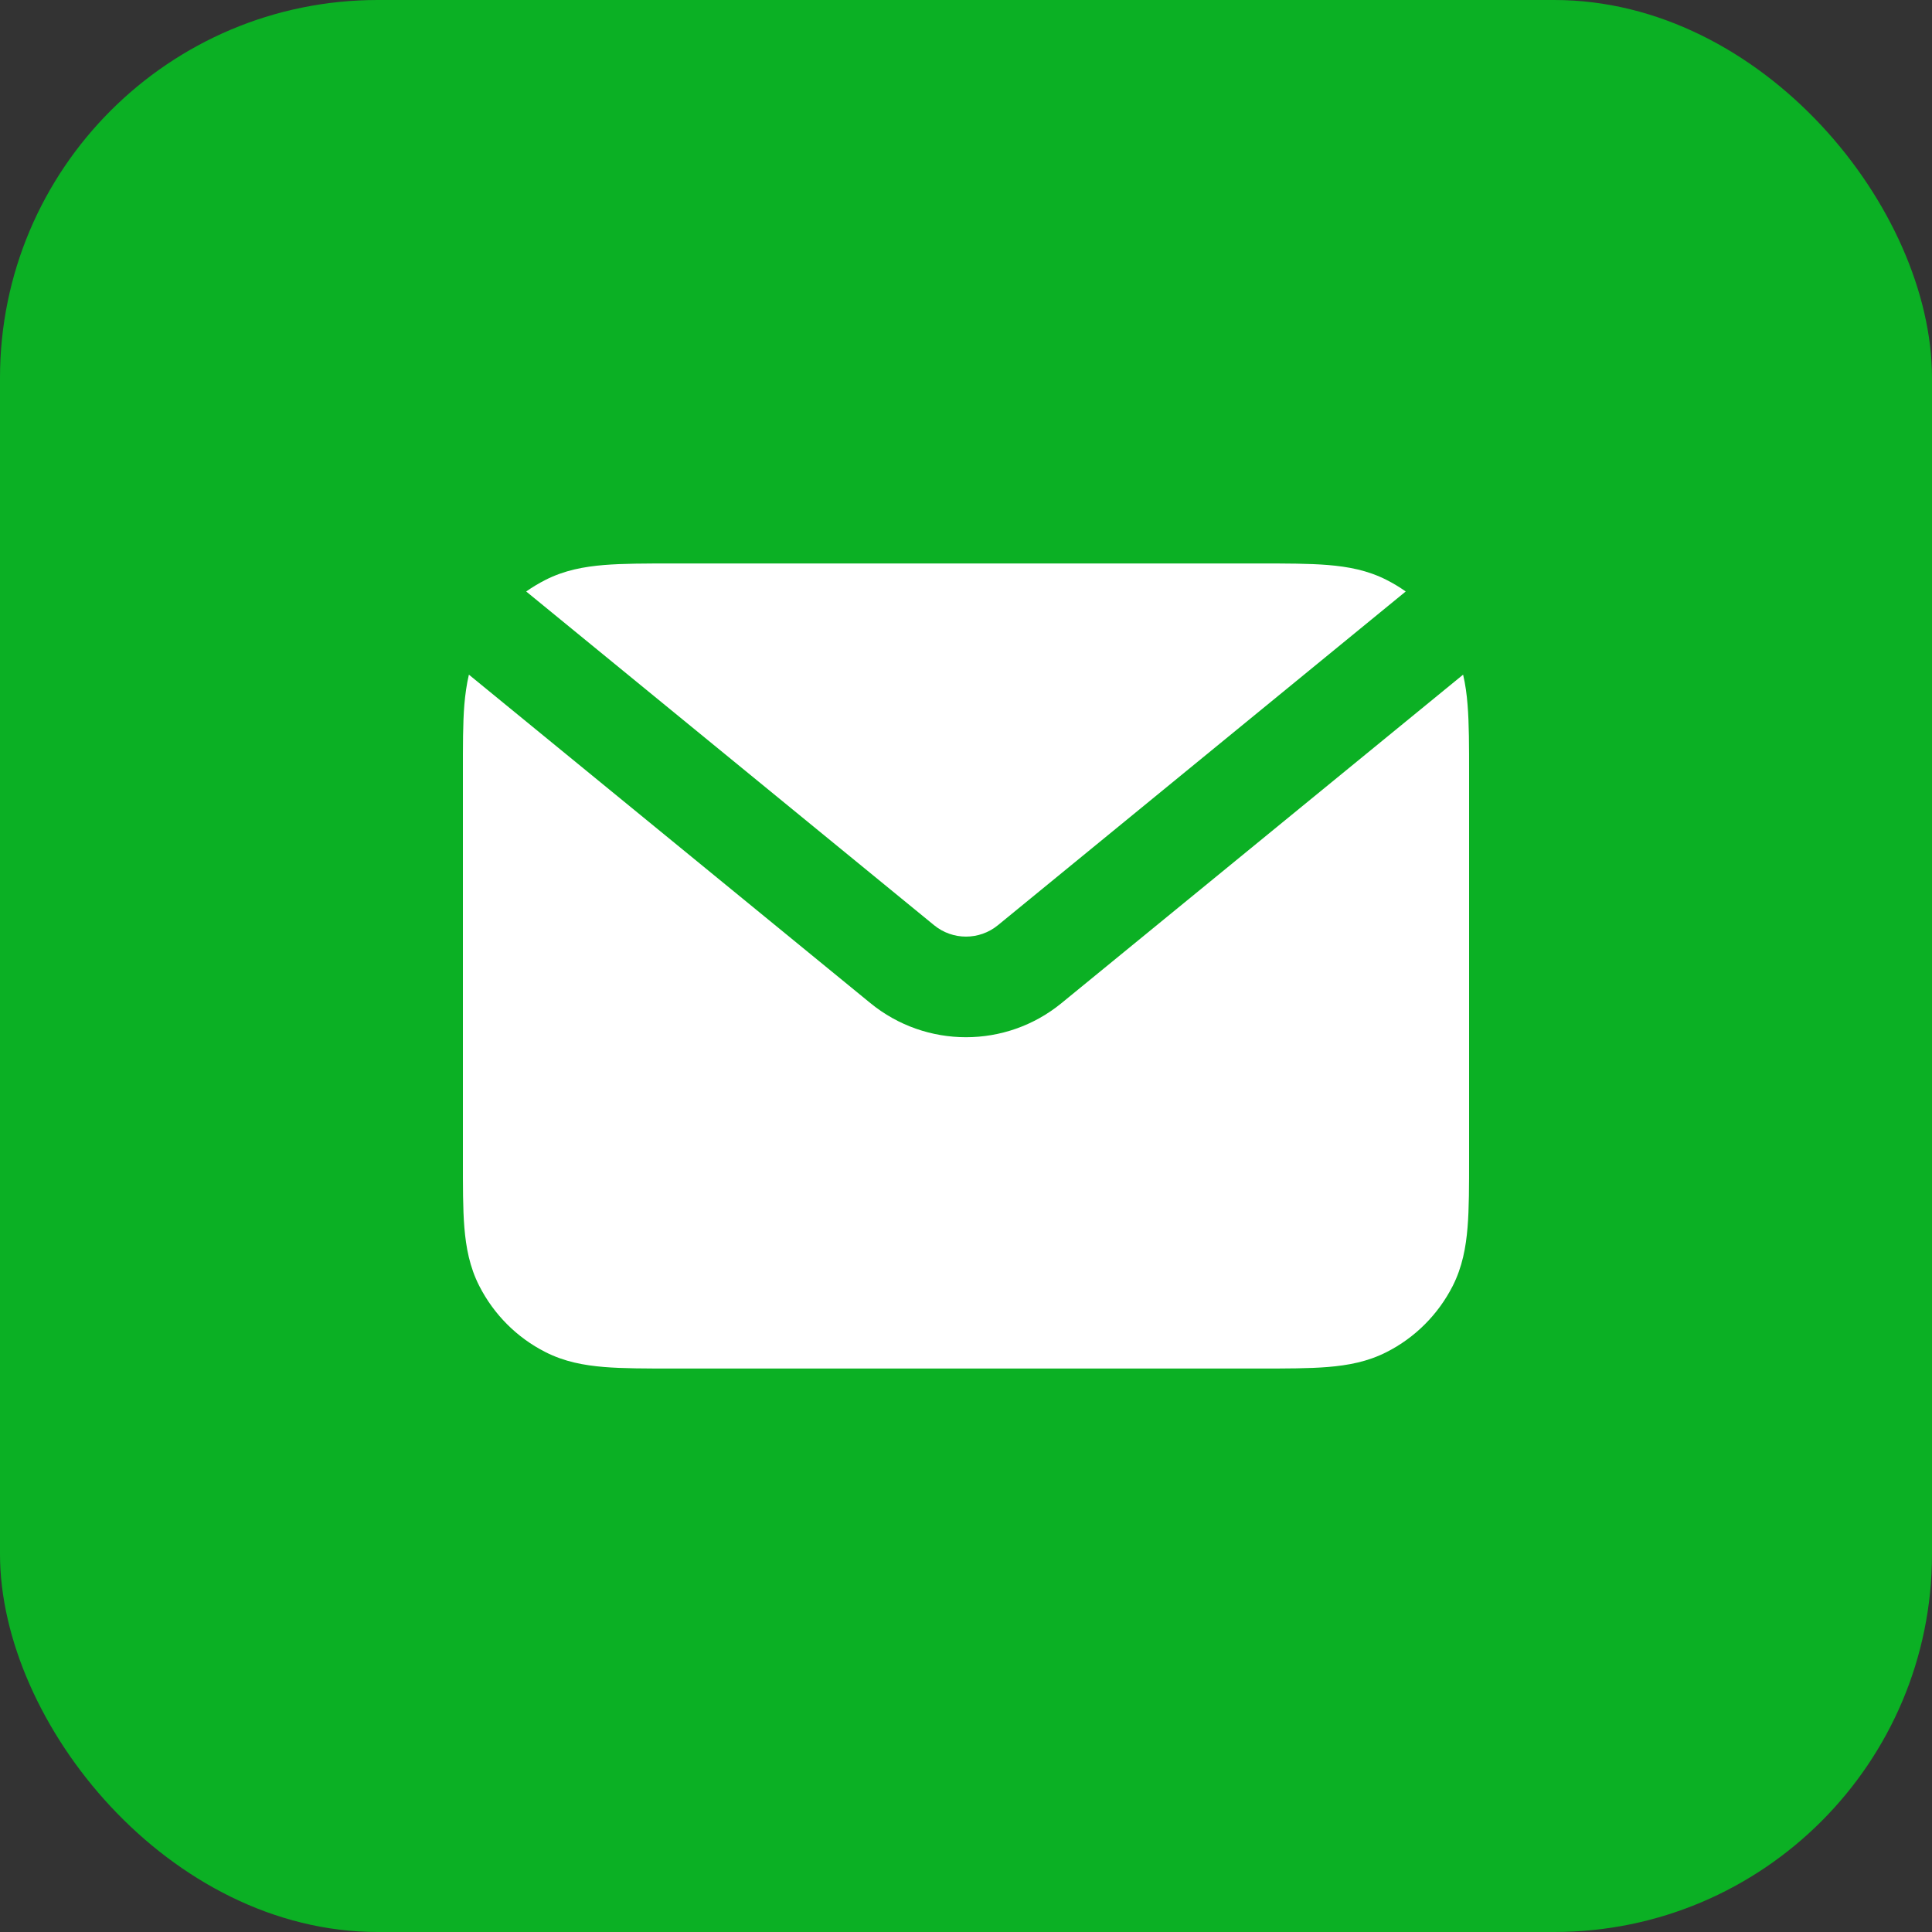
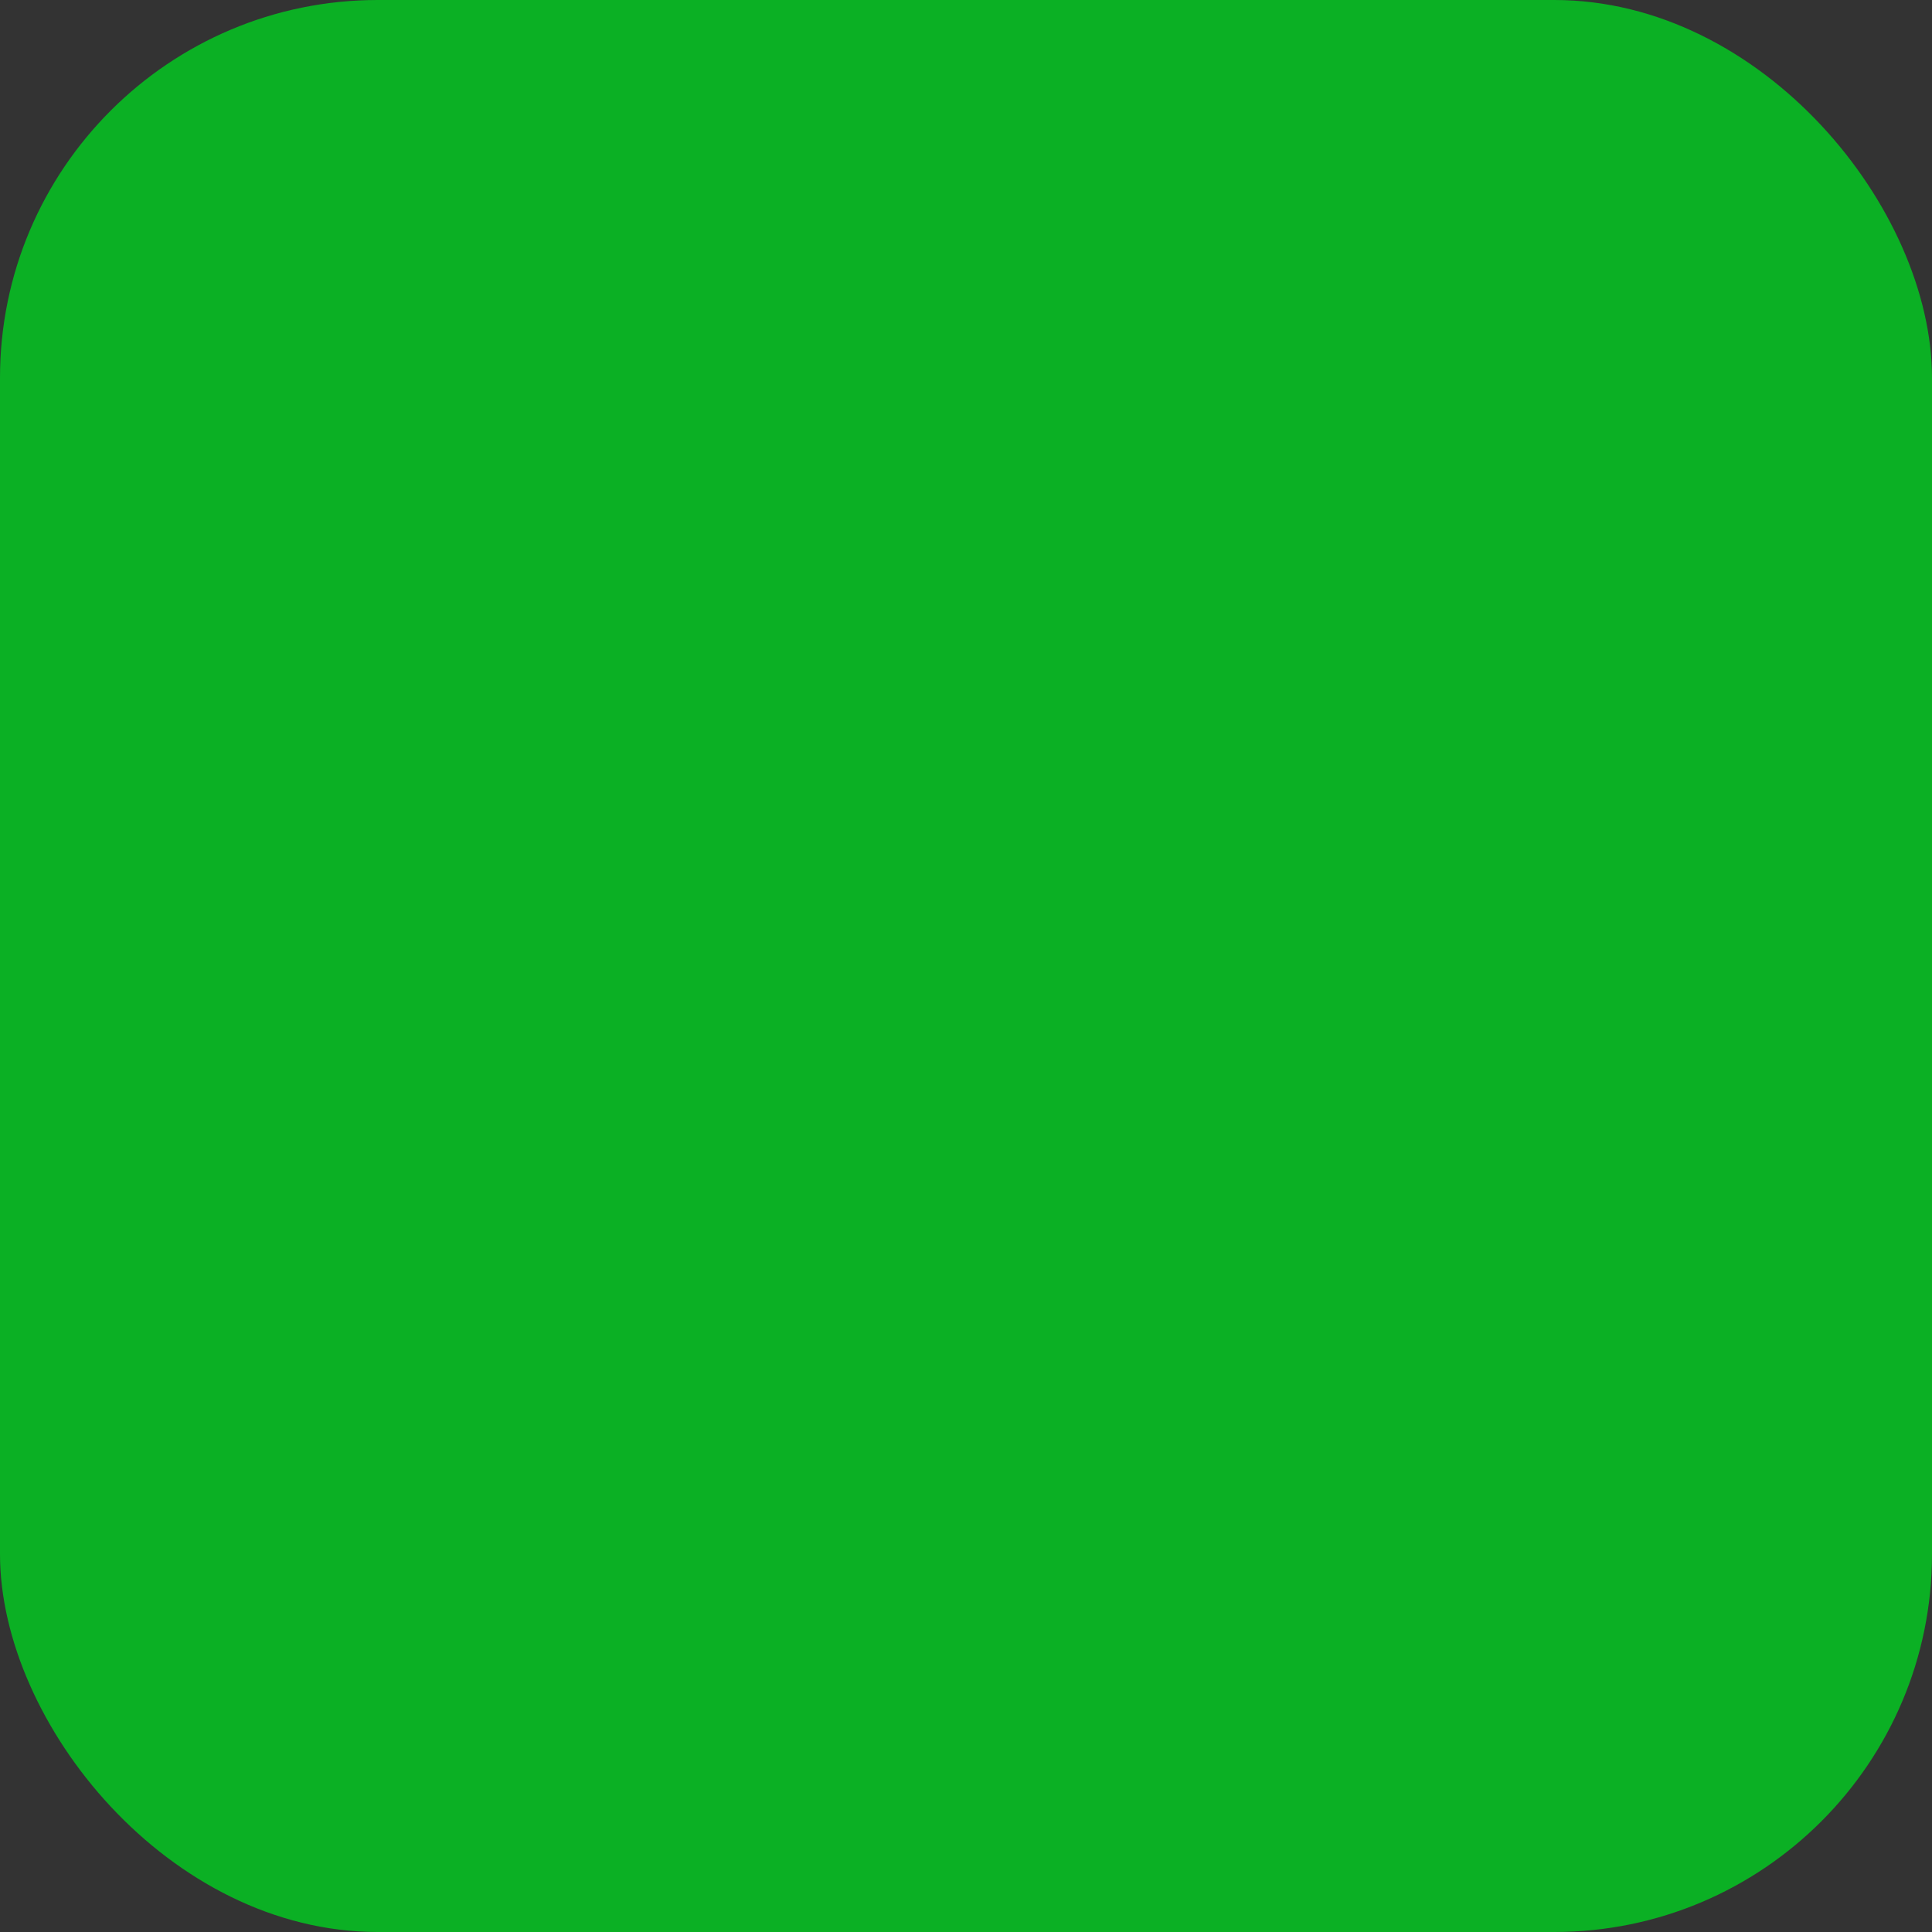
<svg xmlns="http://www.w3.org/2000/svg" width="20" height="20" viewBox="0 0 20 20" fill="none">
  <rect x="0" y="0" width="20" height="20" fill="#333333" stroke="none" />
  <rect width="20" height="20" rx="3.911" fill="#0BB024" />
-   <path d="M4.854 6.984C4.83 7.086 4.816 7.19 4.807 7.294C4.791 7.489 4.792 7.726 4.792 8.001V11.999C4.792 12.274 4.791 12.511 4.807 12.706C4.824 12.912 4.861 13.116 4.962 13.313C5.112 13.607 5.351 13.847 5.645 13.996C5.842 14.097 6.047 14.134 6.252 14.151C6.447 14.167 6.684 14.167 6.959 14.167H13.041C13.315 14.167 13.552 14.167 13.747 14.151C13.953 14.134 14.158 14.097 14.355 13.996C14.649 13.847 14.888 13.607 15.038 13.313C15.138 13.116 15.175 12.912 15.192 12.706C15.208 12.511 15.208 12.274 15.208 11.999V8.001C15.208 7.726 15.208 7.489 15.192 7.294C15.184 7.19 15.17 7.086 15.146 6.984L10.989 10.384C10.414 10.855 9.586 10.855 9.01 10.384L4.854 6.984Z" fill="white" />
-   <path d="M14.552 6.123C14.49 6.079 14.424 6.039 14.355 6.004C14.158 5.903 13.953 5.866 13.747 5.849C13.552 5.833 13.315 5.833 13.041 5.833H6.959C6.684 5.833 6.448 5.833 6.252 5.849C6.047 5.866 5.842 5.903 5.645 6.004C5.576 6.039 5.51 6.079 5.447 6.123L9.67 9.578C9.862 9.735 10.138 9.735 10.33 9.578L14.552 6.123Z" fill="white" />
</svg>